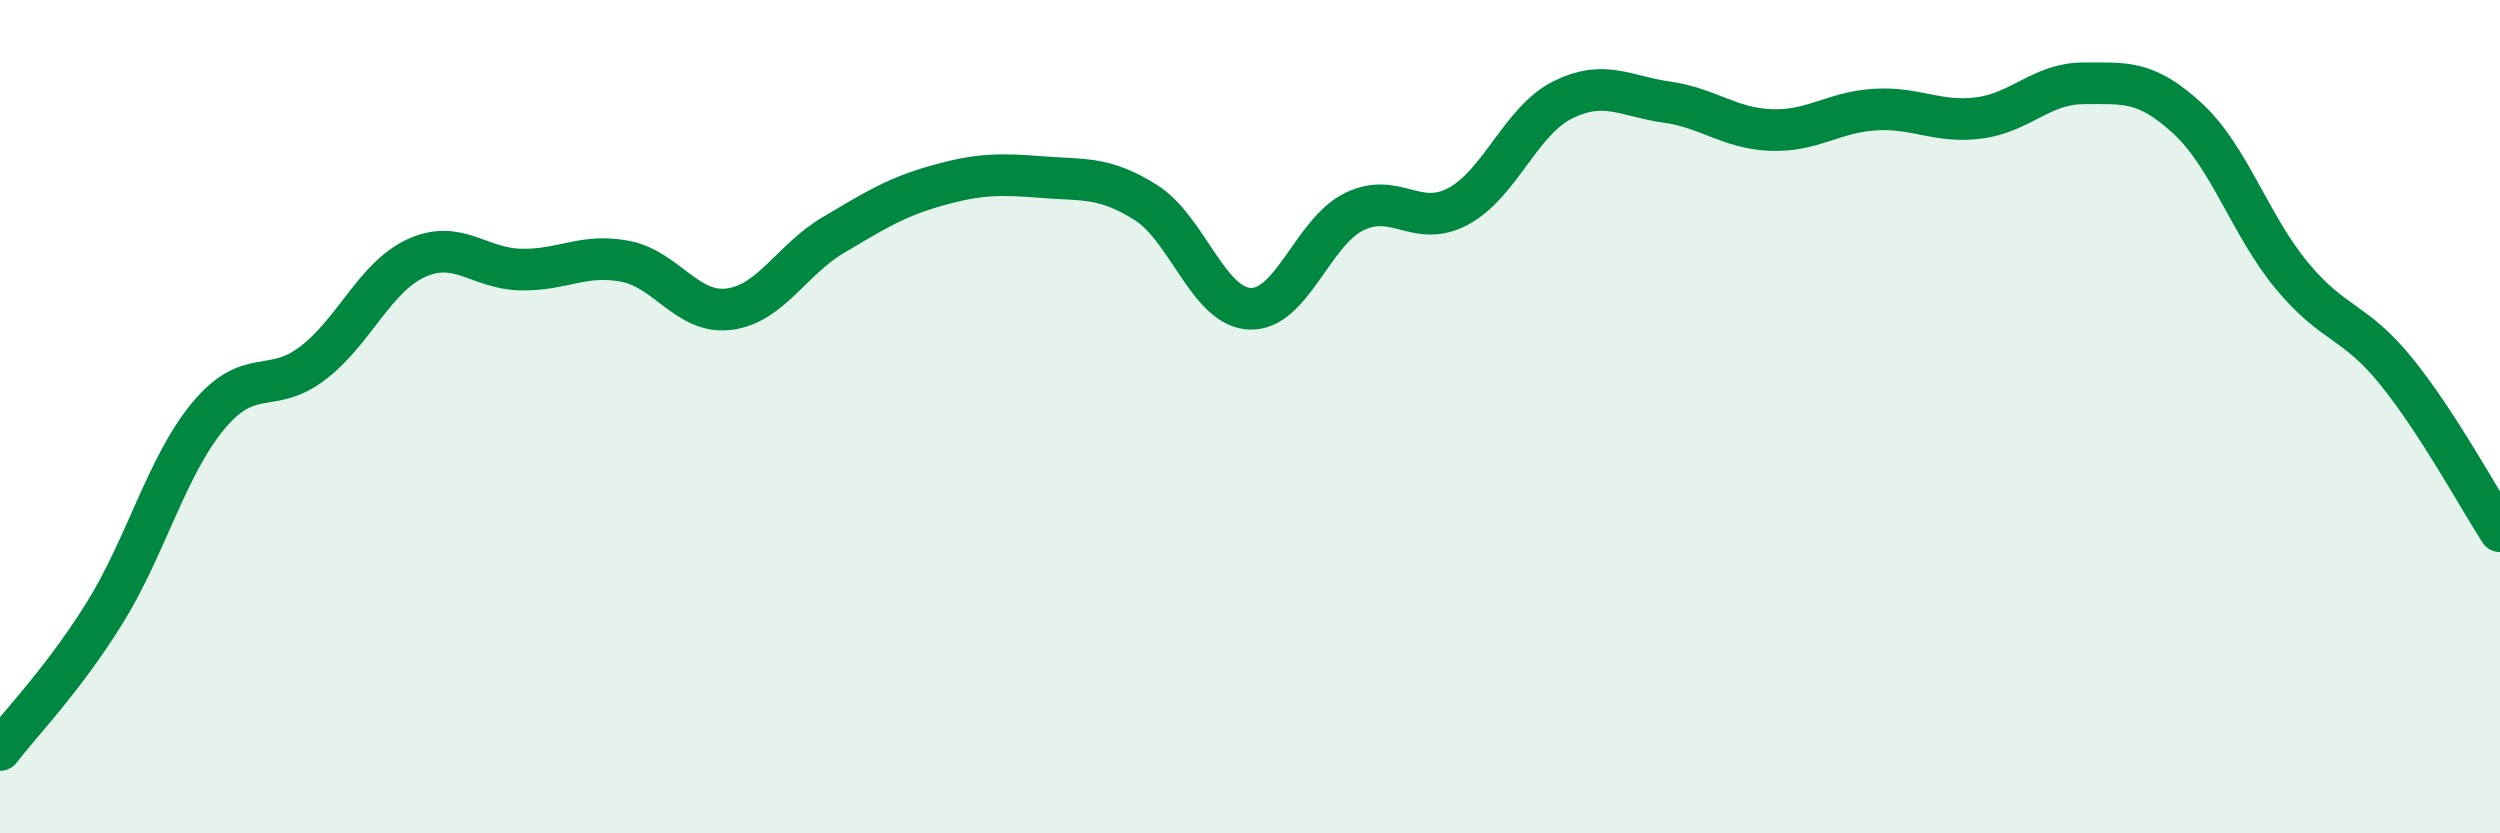
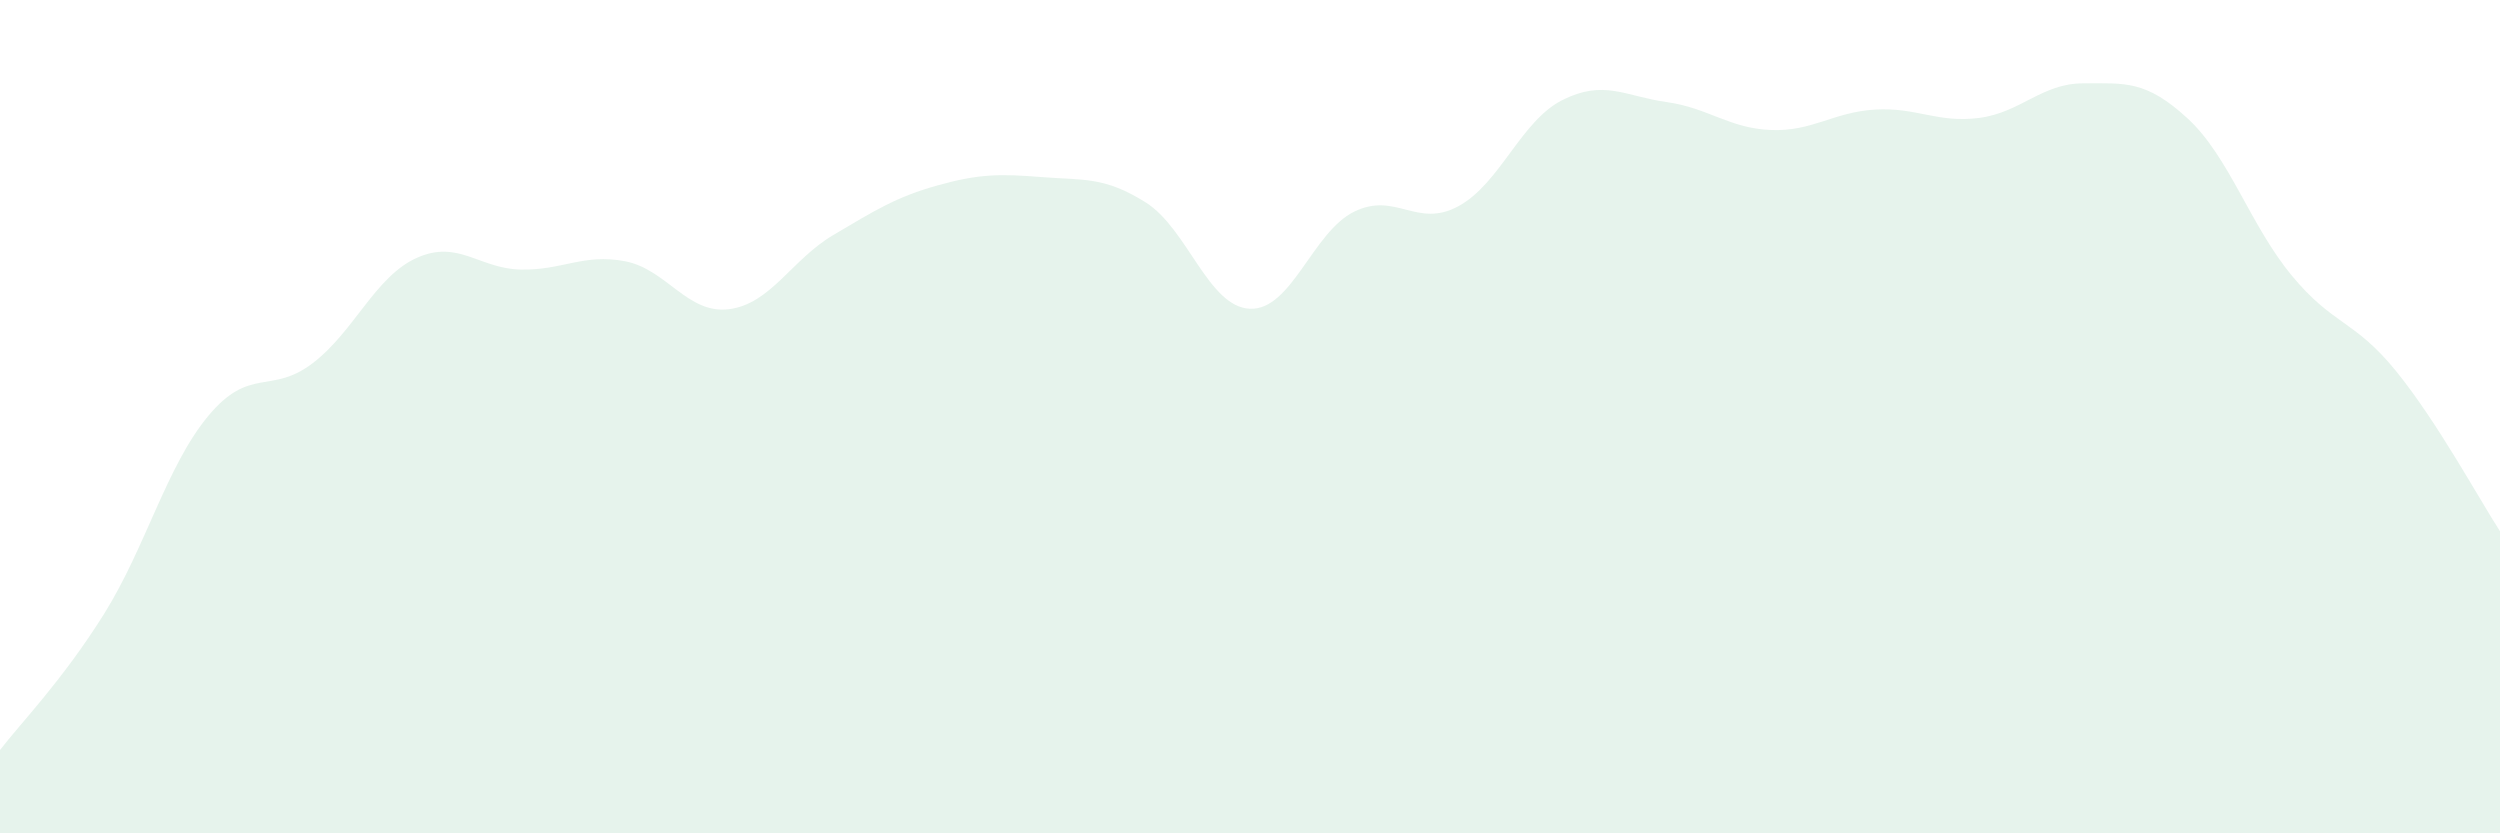
<svg xmlns="http://www.w3.org/2000/svg" width="60" height="20" viewBox="0 0 60 20">
  <path d="M 0,18 C 0.5,17.35 1.5,16.33 2.5,14.73 C 3.5,13.13 4,11.18 5,9.98 C 6,8.78 6.5,9.48 7.5,8.72 C 8.5,7.96 9,6.64 10,6.19 C 11,5.74 11.5,6.45 12.5,6.47 C 13.5,6.49 14,6.08 15,6.27 C 16,6.46 16.5,7.55 17.5,7.42 C 18.5,7.29 19,6.23 20,5.64 C 21,5.05 21.5,4.73 22.5,4.45 C 23.5,4.17 24,4.17 25,4.25 C 26,4.33 26.5,4.23 27.5,4.86 C 28.5,5.49 29,7.37 30,7.41 C 31,7.45 31.5,5.57 32.5,5.08 C 33.5,4.59 34,5.49 35,4.95 C 36,4.41 36.5,2.9 37.5,2.4 C 38.5,1.9 39,2.31 40,2.45 C 41,2.59 41.5,3.08 42.5,3.12 C 43.5,3.16 44,2.69 45,2.63 C 46,2.57 46.5,2.96 47.5,2.83 C 48.5,2.7 49,2 50,2 C 51,2 51.5,1.92 52.5,2.84 C 53.5,3.76 54,5.4 55,6.61 C 56,7.82 56.5,7.67 57.5,8.9 C 58.5,10.13 59.5,11.98 60,12.75L60 20L0 20Z" fill="#008740" opacity="0.1" stroke-linecap="round" stroke-linejoin="round" />
-   <path d="M 0,18 C 0.5,17.35 1.5,16.33 2.5,14.73 C 3.5,13.13 4,11.18 5,9.98 C 6,8.78 6.5,9.48 7.5,8.72 C 8.5,7.96 9,6.64 10,6.19 C 11,5.74 11.5,6.45 12.5,6.47 C 13.5,6.49 14,6.08 15,6.27 C 16,6.46 16.5,7.55 17.5,7.42 C 18.5,7.29 19,6.23 20,5.64 C 21,5.05 21.5,4.73 22.5,4.45 C 23.5,4.17 24,4.17 25,4.25 C 26,4.33 26.5,4.23 27.5,4.86 C 28.5,5.49 29,7.37 30,7.41 C 31,7.45 31.5,5.57 32.5,5.08 C 33.5,4.59 34,5.49 35,4.95 C 36,4.41 36.5,2.9 37.5,2.4 C 38.5,1.9 39,2.31 40,2.45 C 41,2.59 41.5,3.08 42.5,3.12 C 43.5,3.16 44,2.69 45,2.63 C 46,2.57 46.5,2.96 47.5,2.83 C 48.5,2.7 49,2 50,2 C 51,2 51.5,1.92 52.5,2.84 C 53.5,3.76 54,5.4 55,6.61 C 56,7.82 56.5,7.67 57.5,8.9 C 58.5,10.13 59.5,11.98 60,12.75" stroke="#008740" stroke-width="1" fill="none" stroke-linecap="round" stroke-linejoin="round" />
</svg>